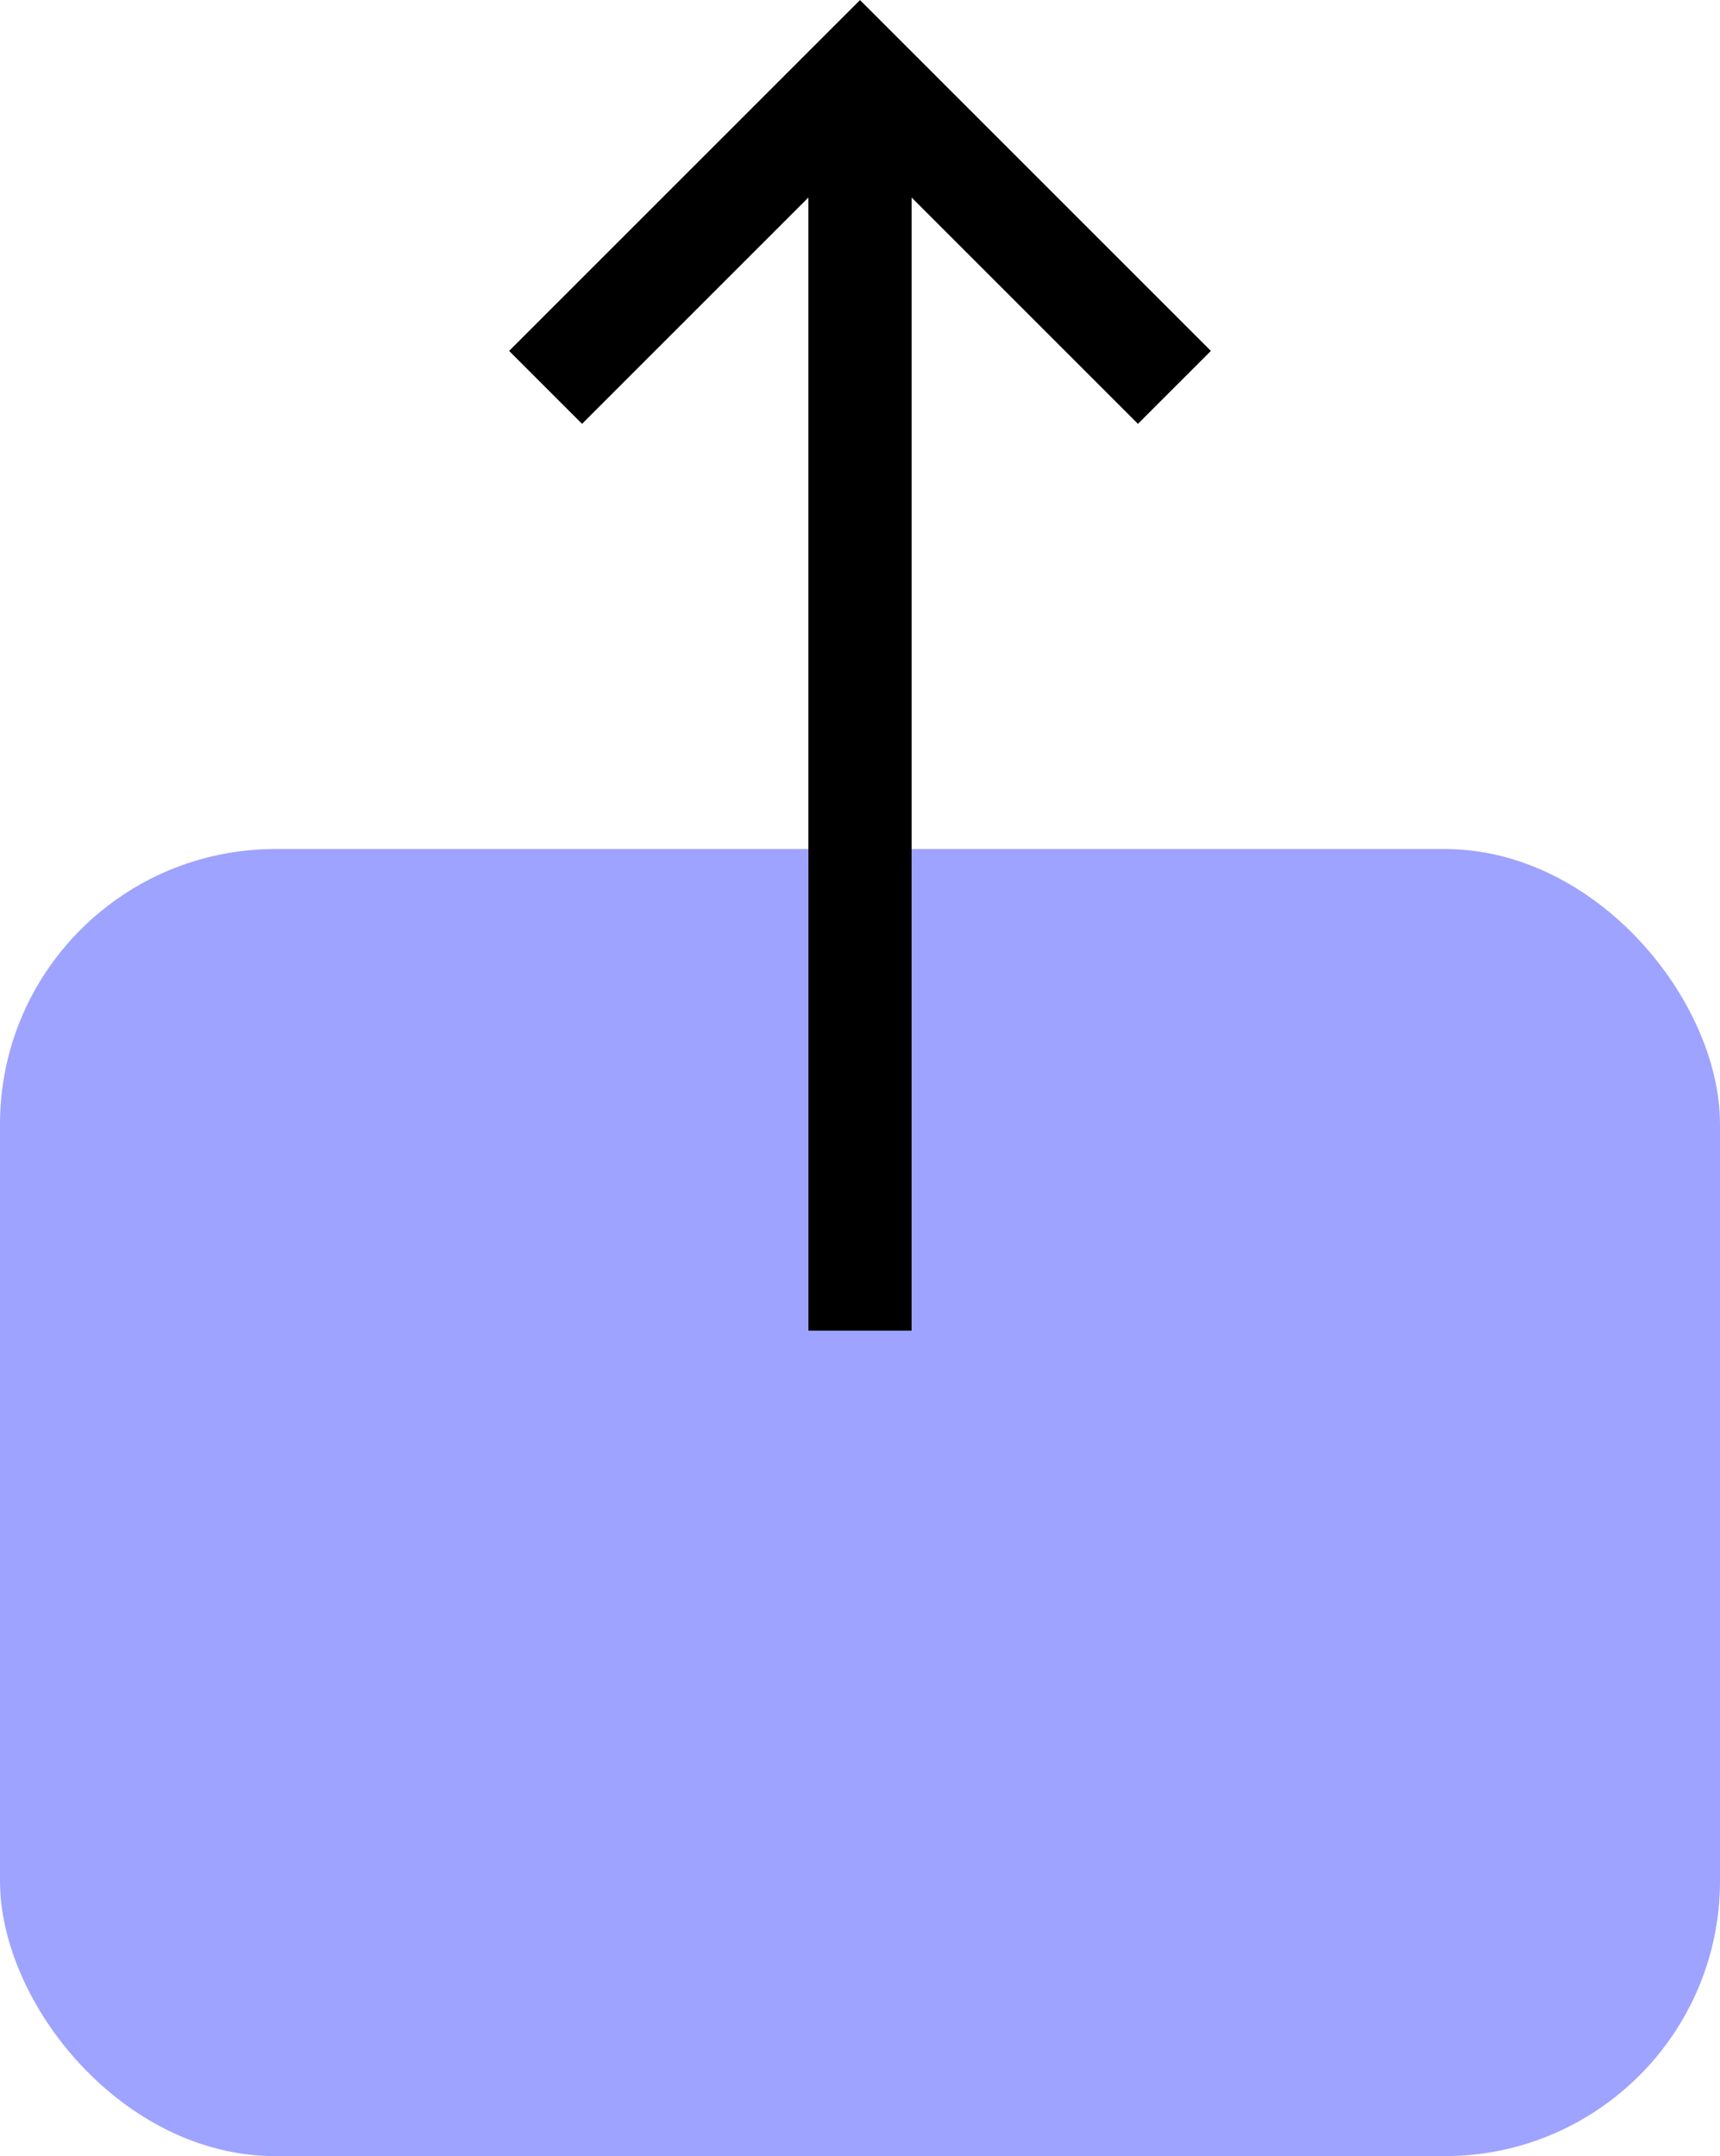
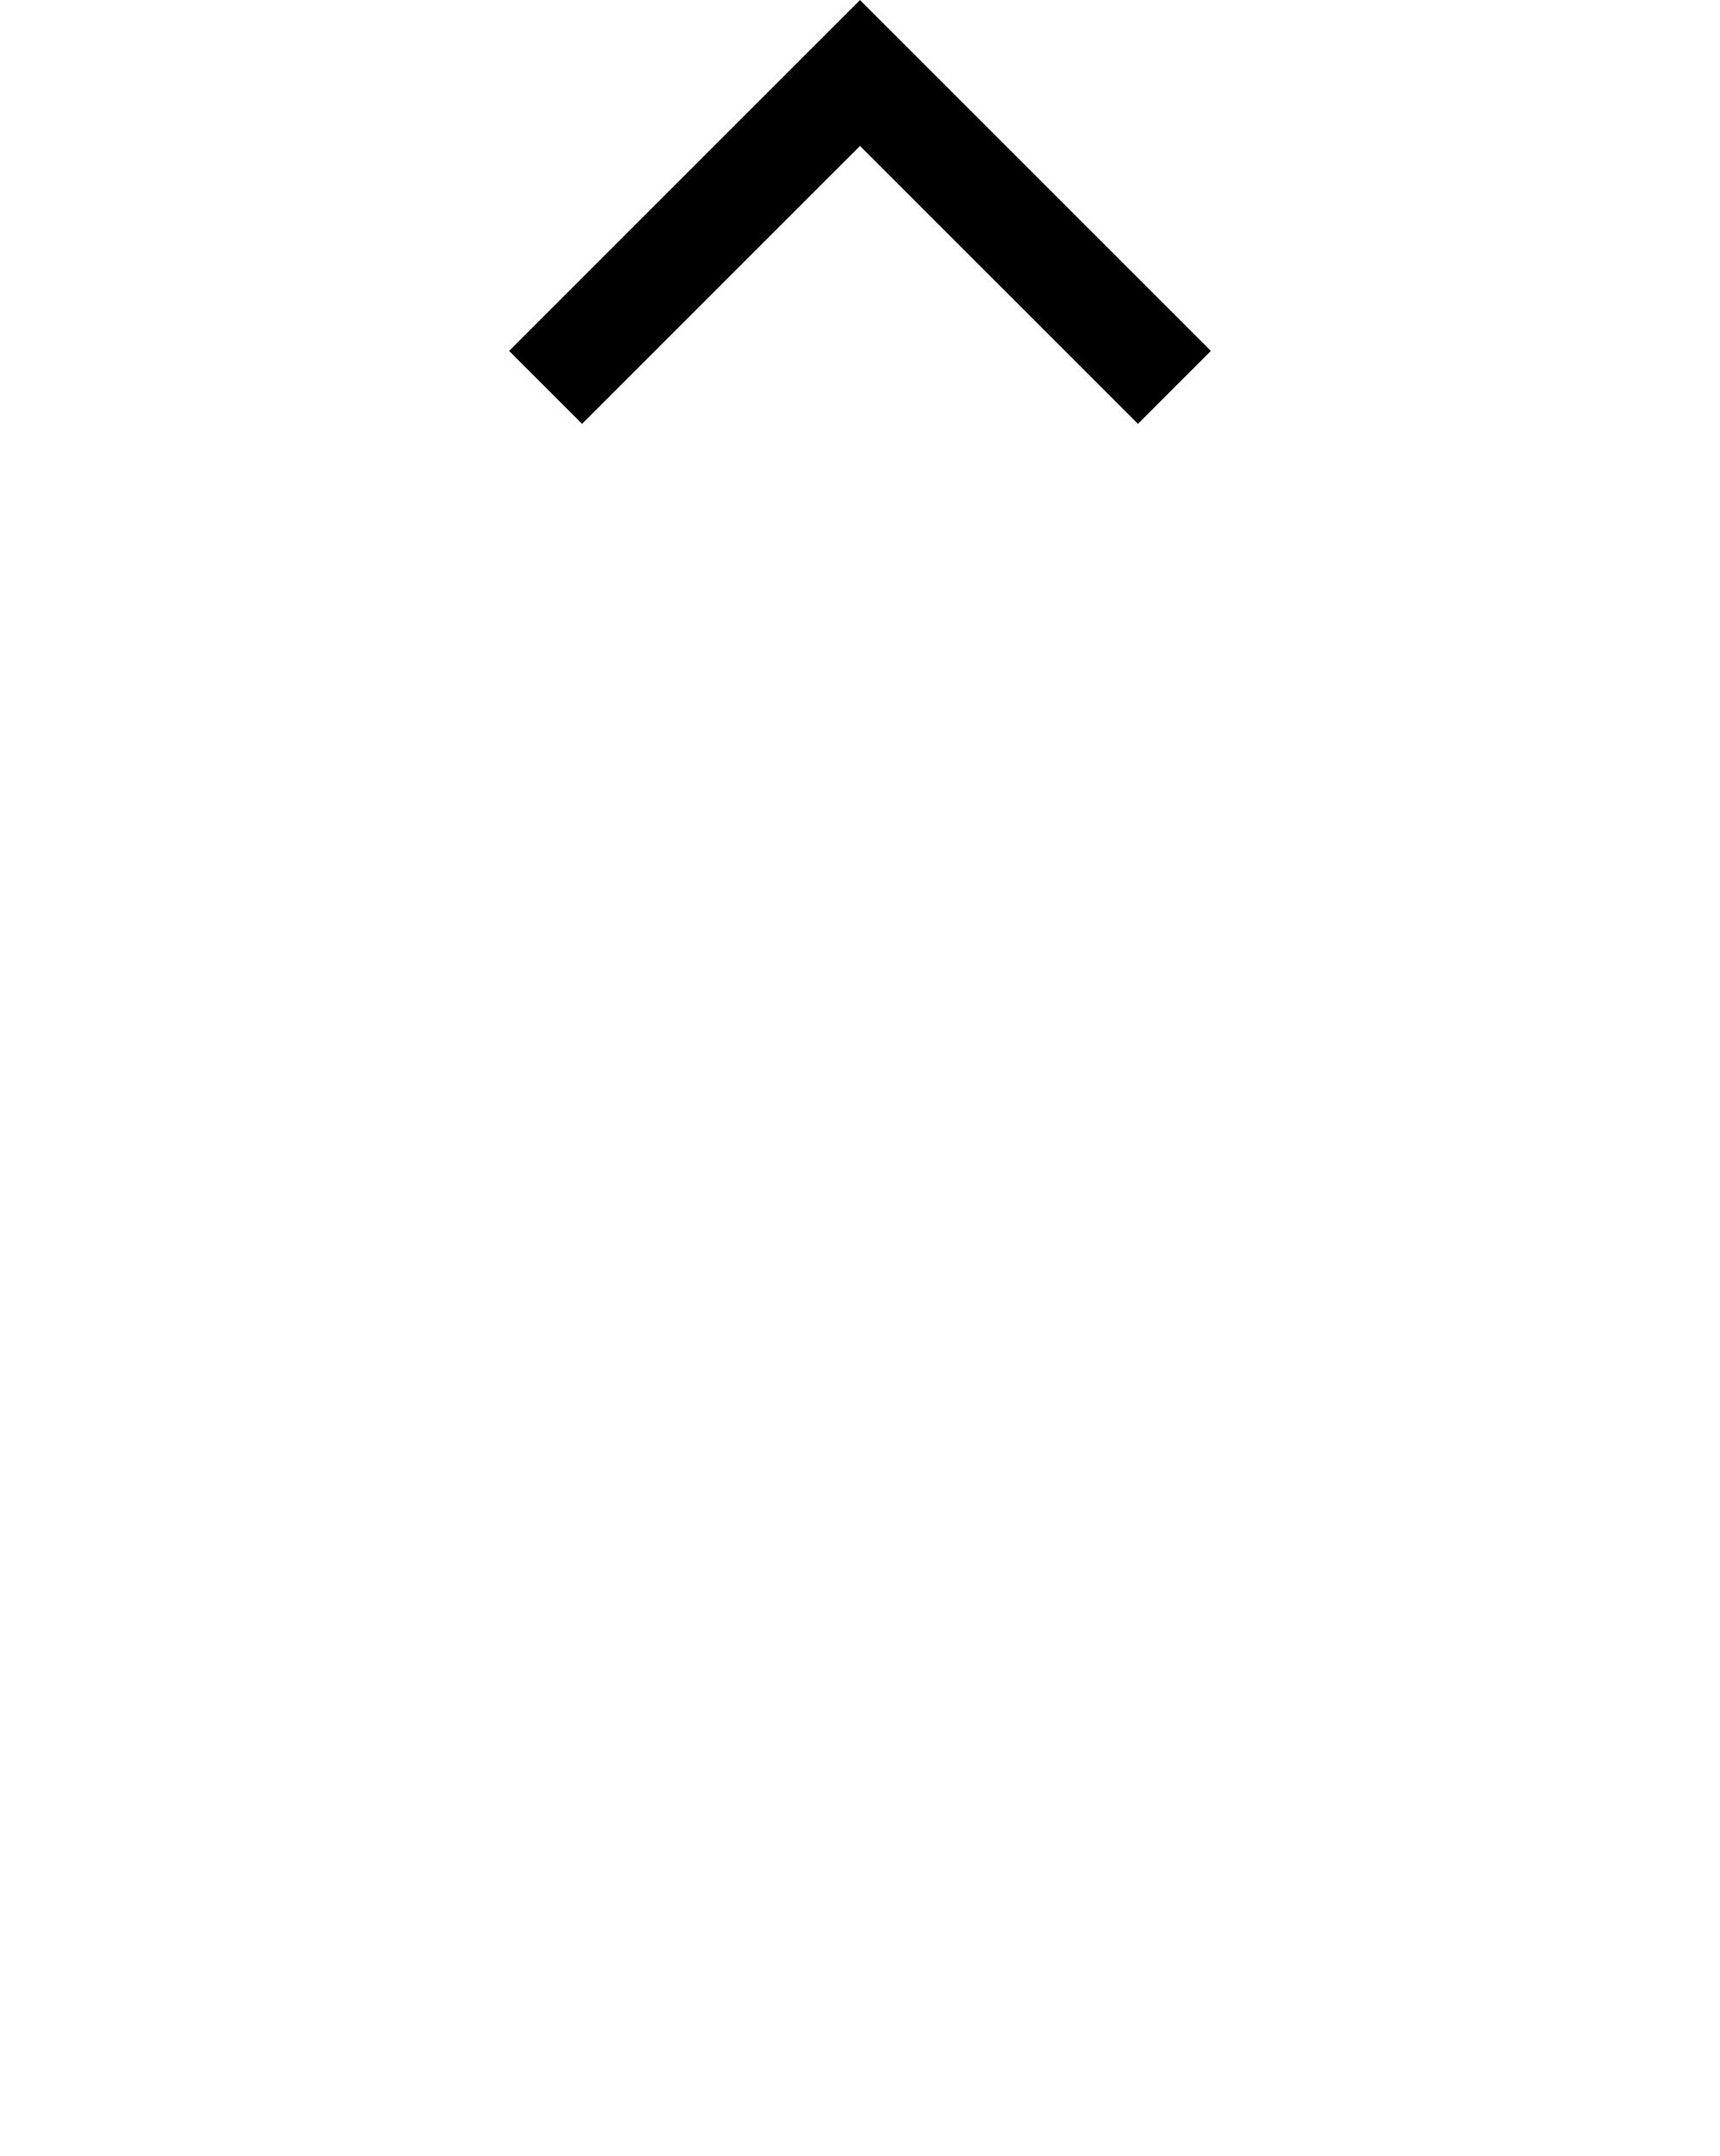
<svg xmlns="http://www.w3.org/2000/svg" id="Layer_2" data-name="Layer 2" viewBox="0 0 159.74 200.26">
  <defs>
    <style>
      .cls-1 {
        fill: none;
        stroke: #000;
        stroke-width: 9.58px;
      }

      .cls-2 {
        fill: #9ea3ff;
      }
    </style>
  </defs>
  <g id="Industry_Icons" data-name="Industry Icons">
    <g>
-       <rect class="cls-2" y="78.86" width="159.74" height="121.4" rx="25.56" ry="25.56" />
      <path class="cls-1" d="M109.07,35.98l-29.2-29.2-29.2,29.2" />
-       <path class="cls-1" d="M79.87,6.78v116.81" />
    </g>
  </g>
</svg>